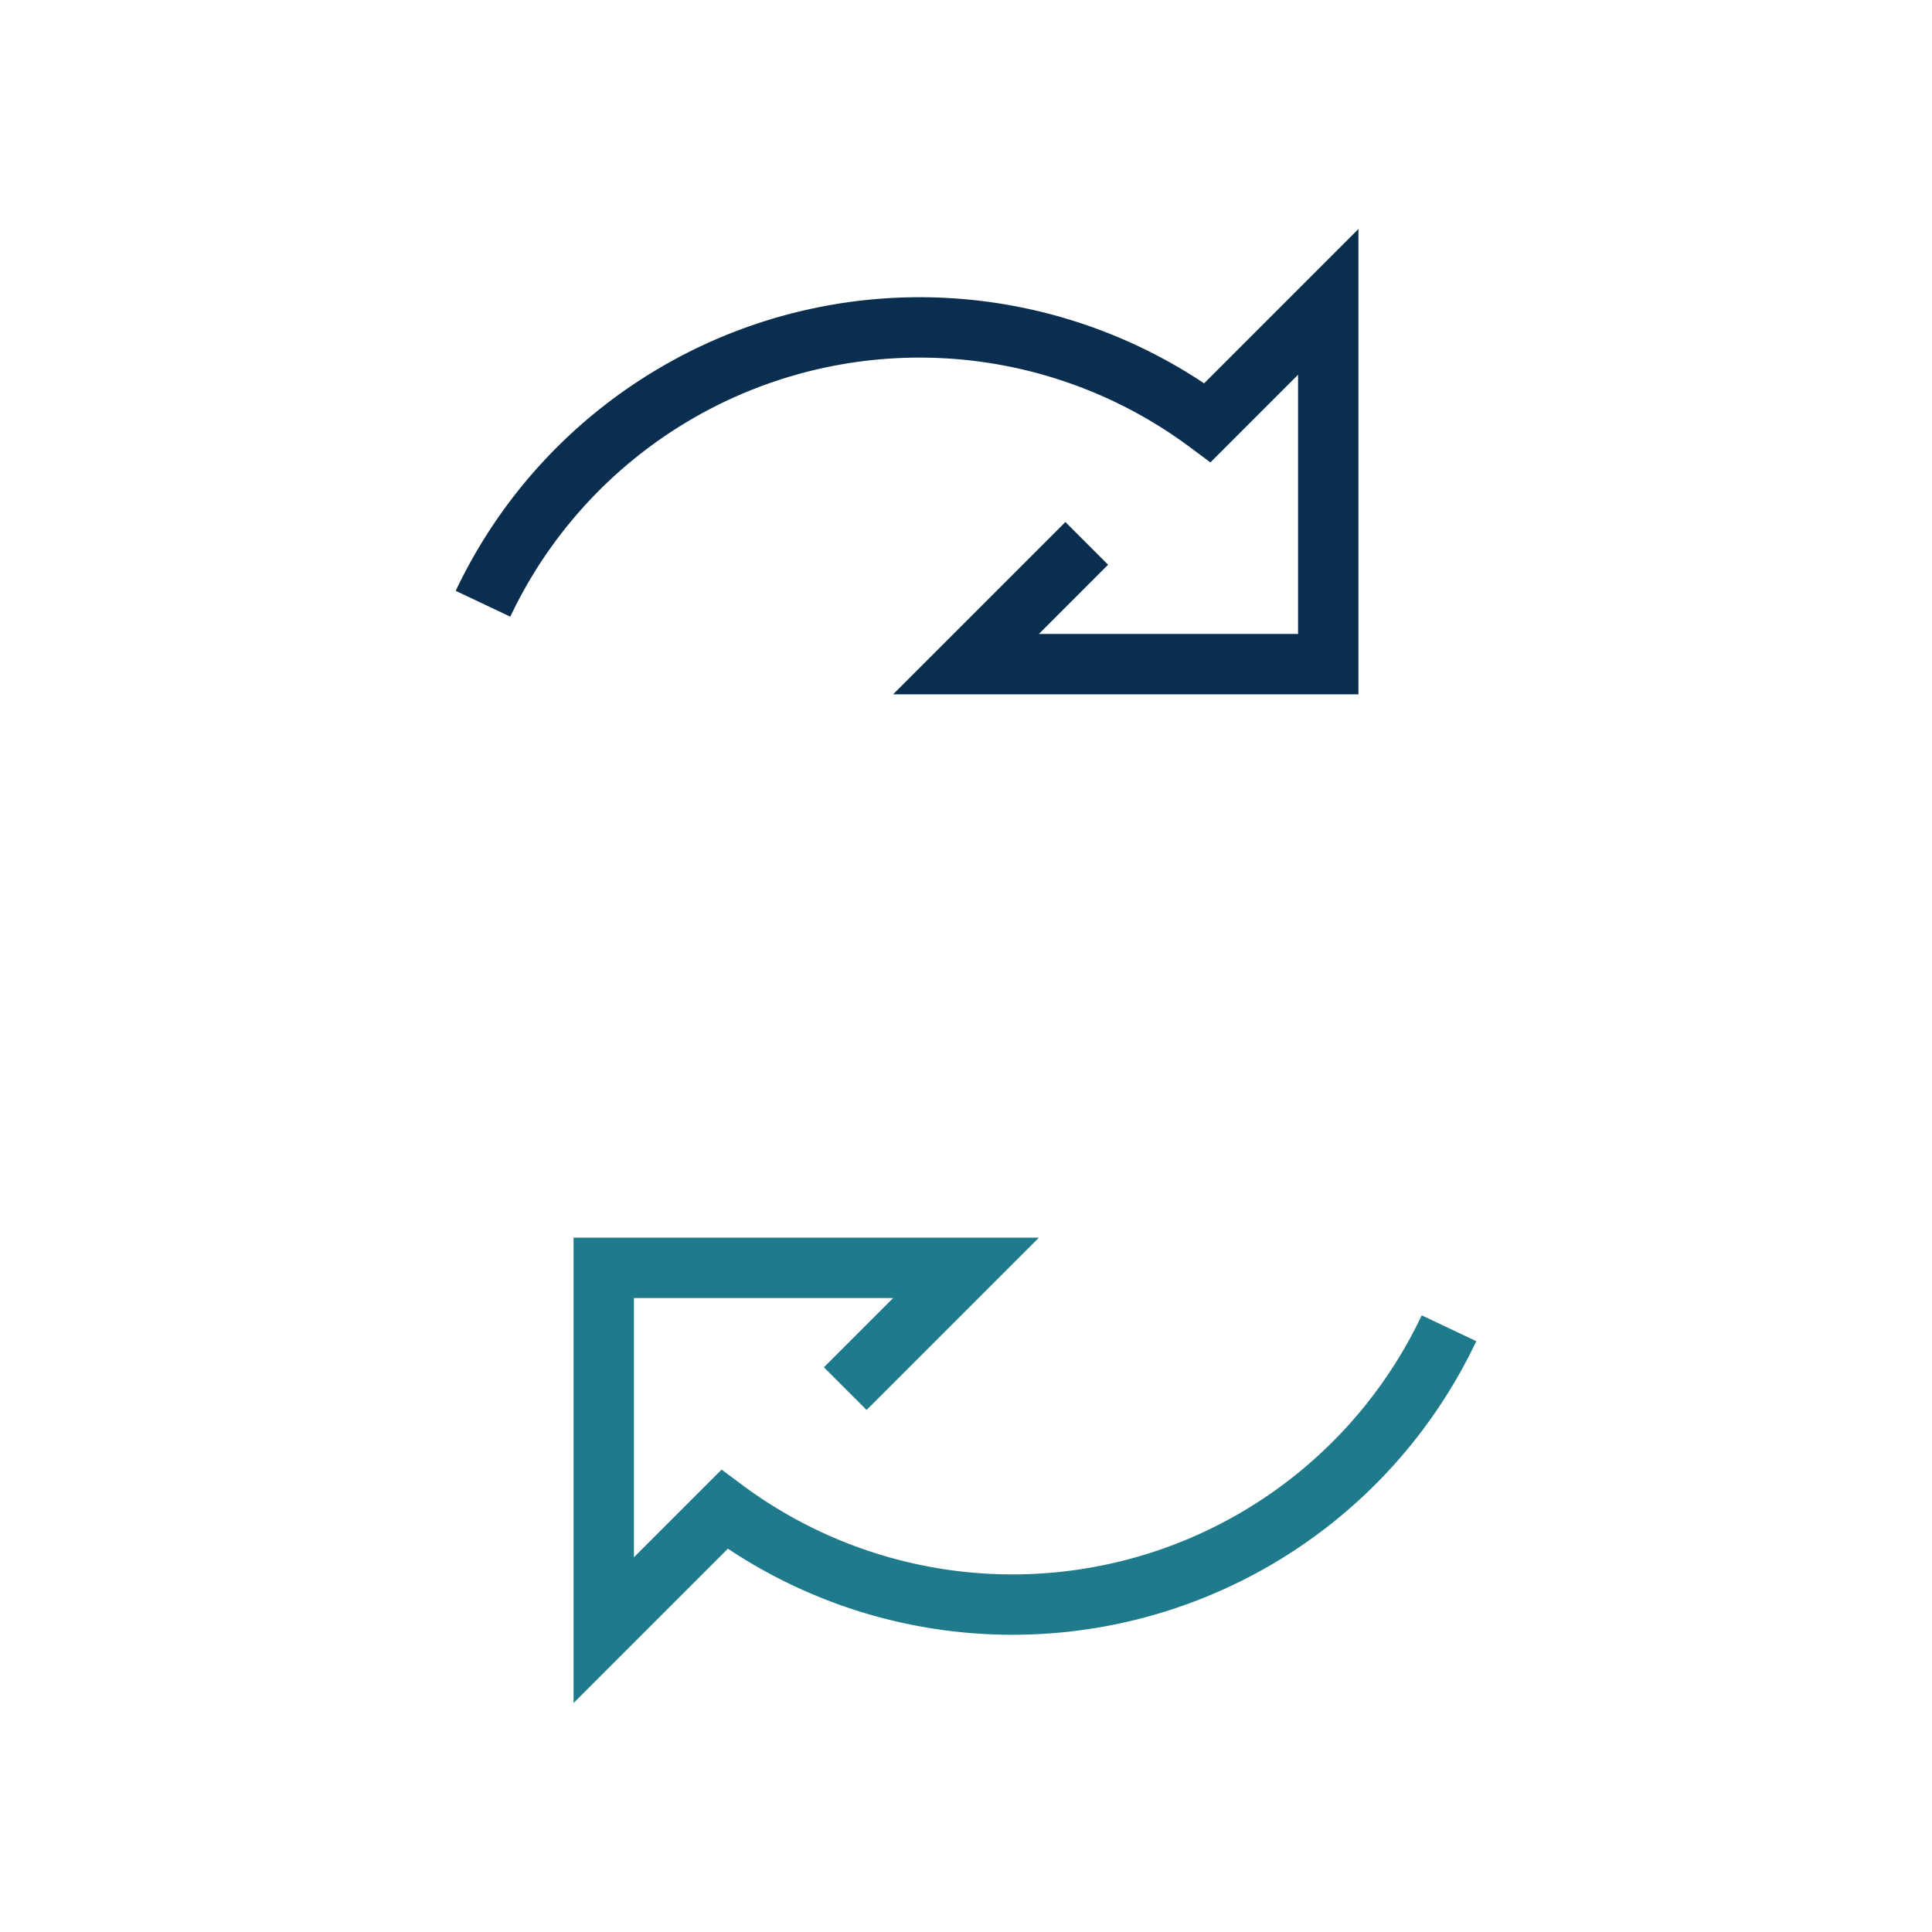
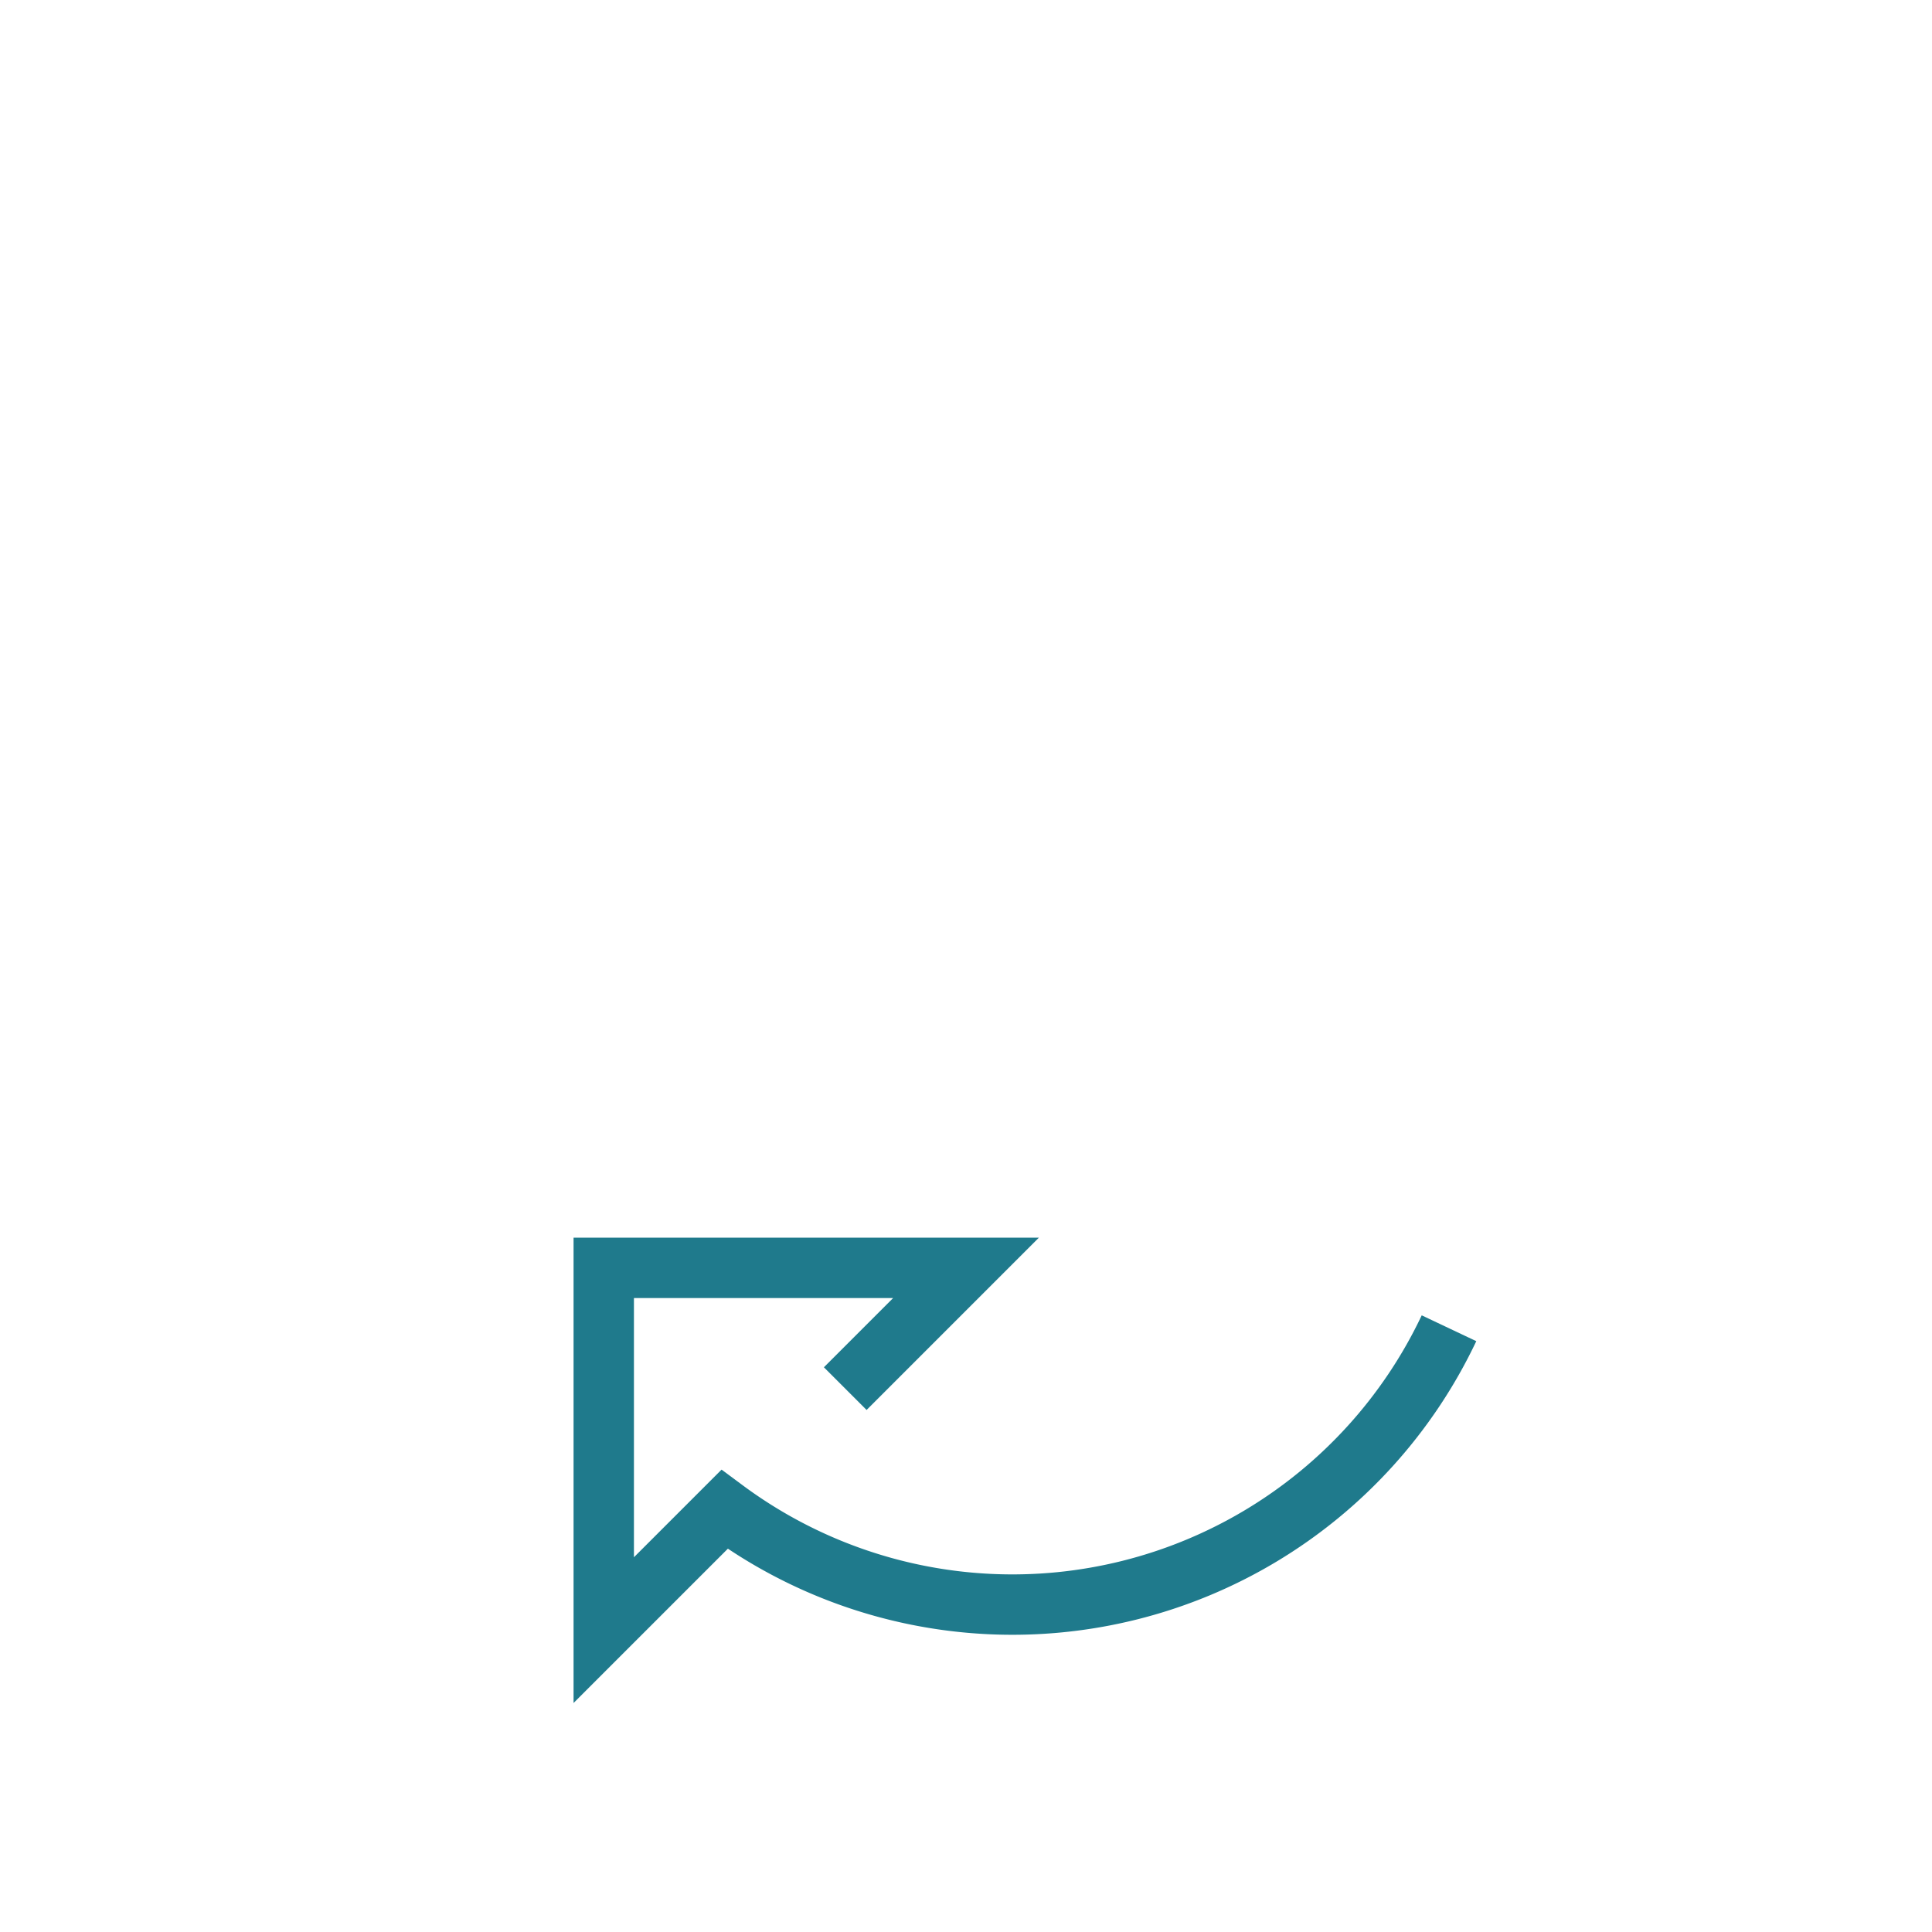
<svg xmlns="http://www.w3.org/2000/svg" width="32" height="32" viewBox="0 0 32 32">
-   <path d="M8 10a8 8 0 0 1 12-3l2-2v6h-6l2-2" fill="none" stroke="#0A2E4F" />
  <path d="M24 22a8 8 0 0 1-12 3l-2 2v-6h6l-2 2" fill="none" stroke="#1F7A8C" />
</svg>